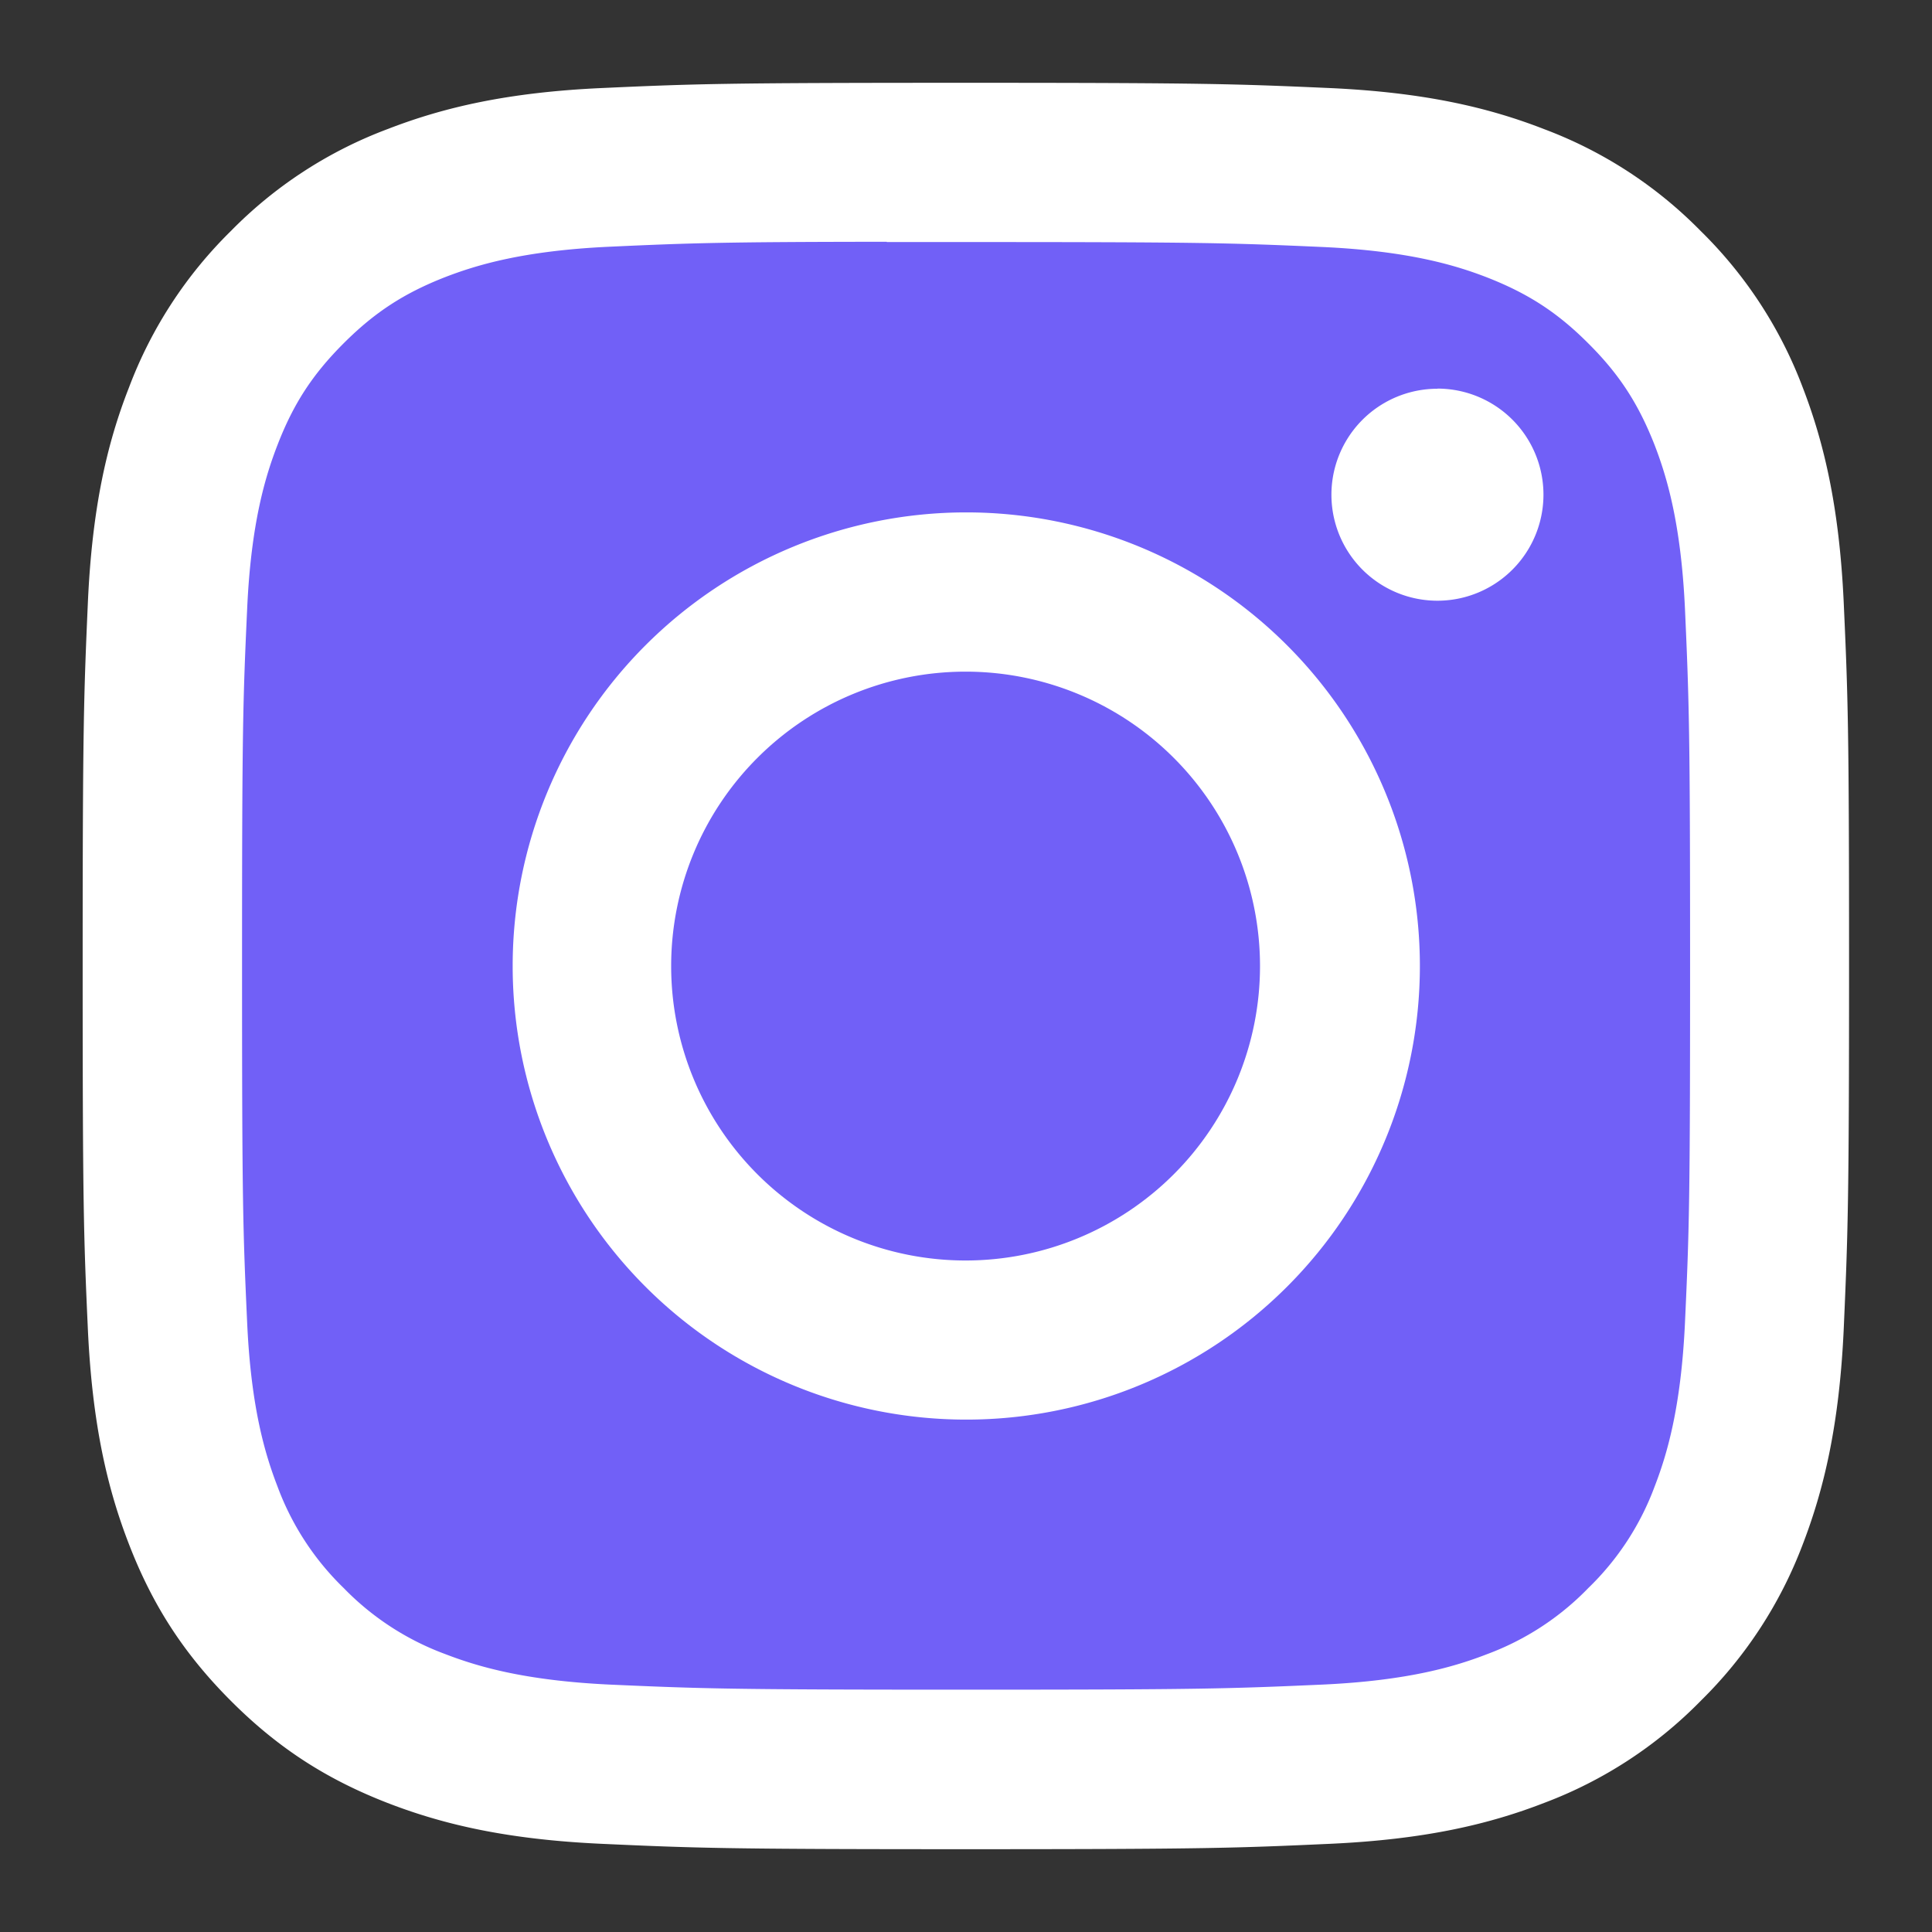
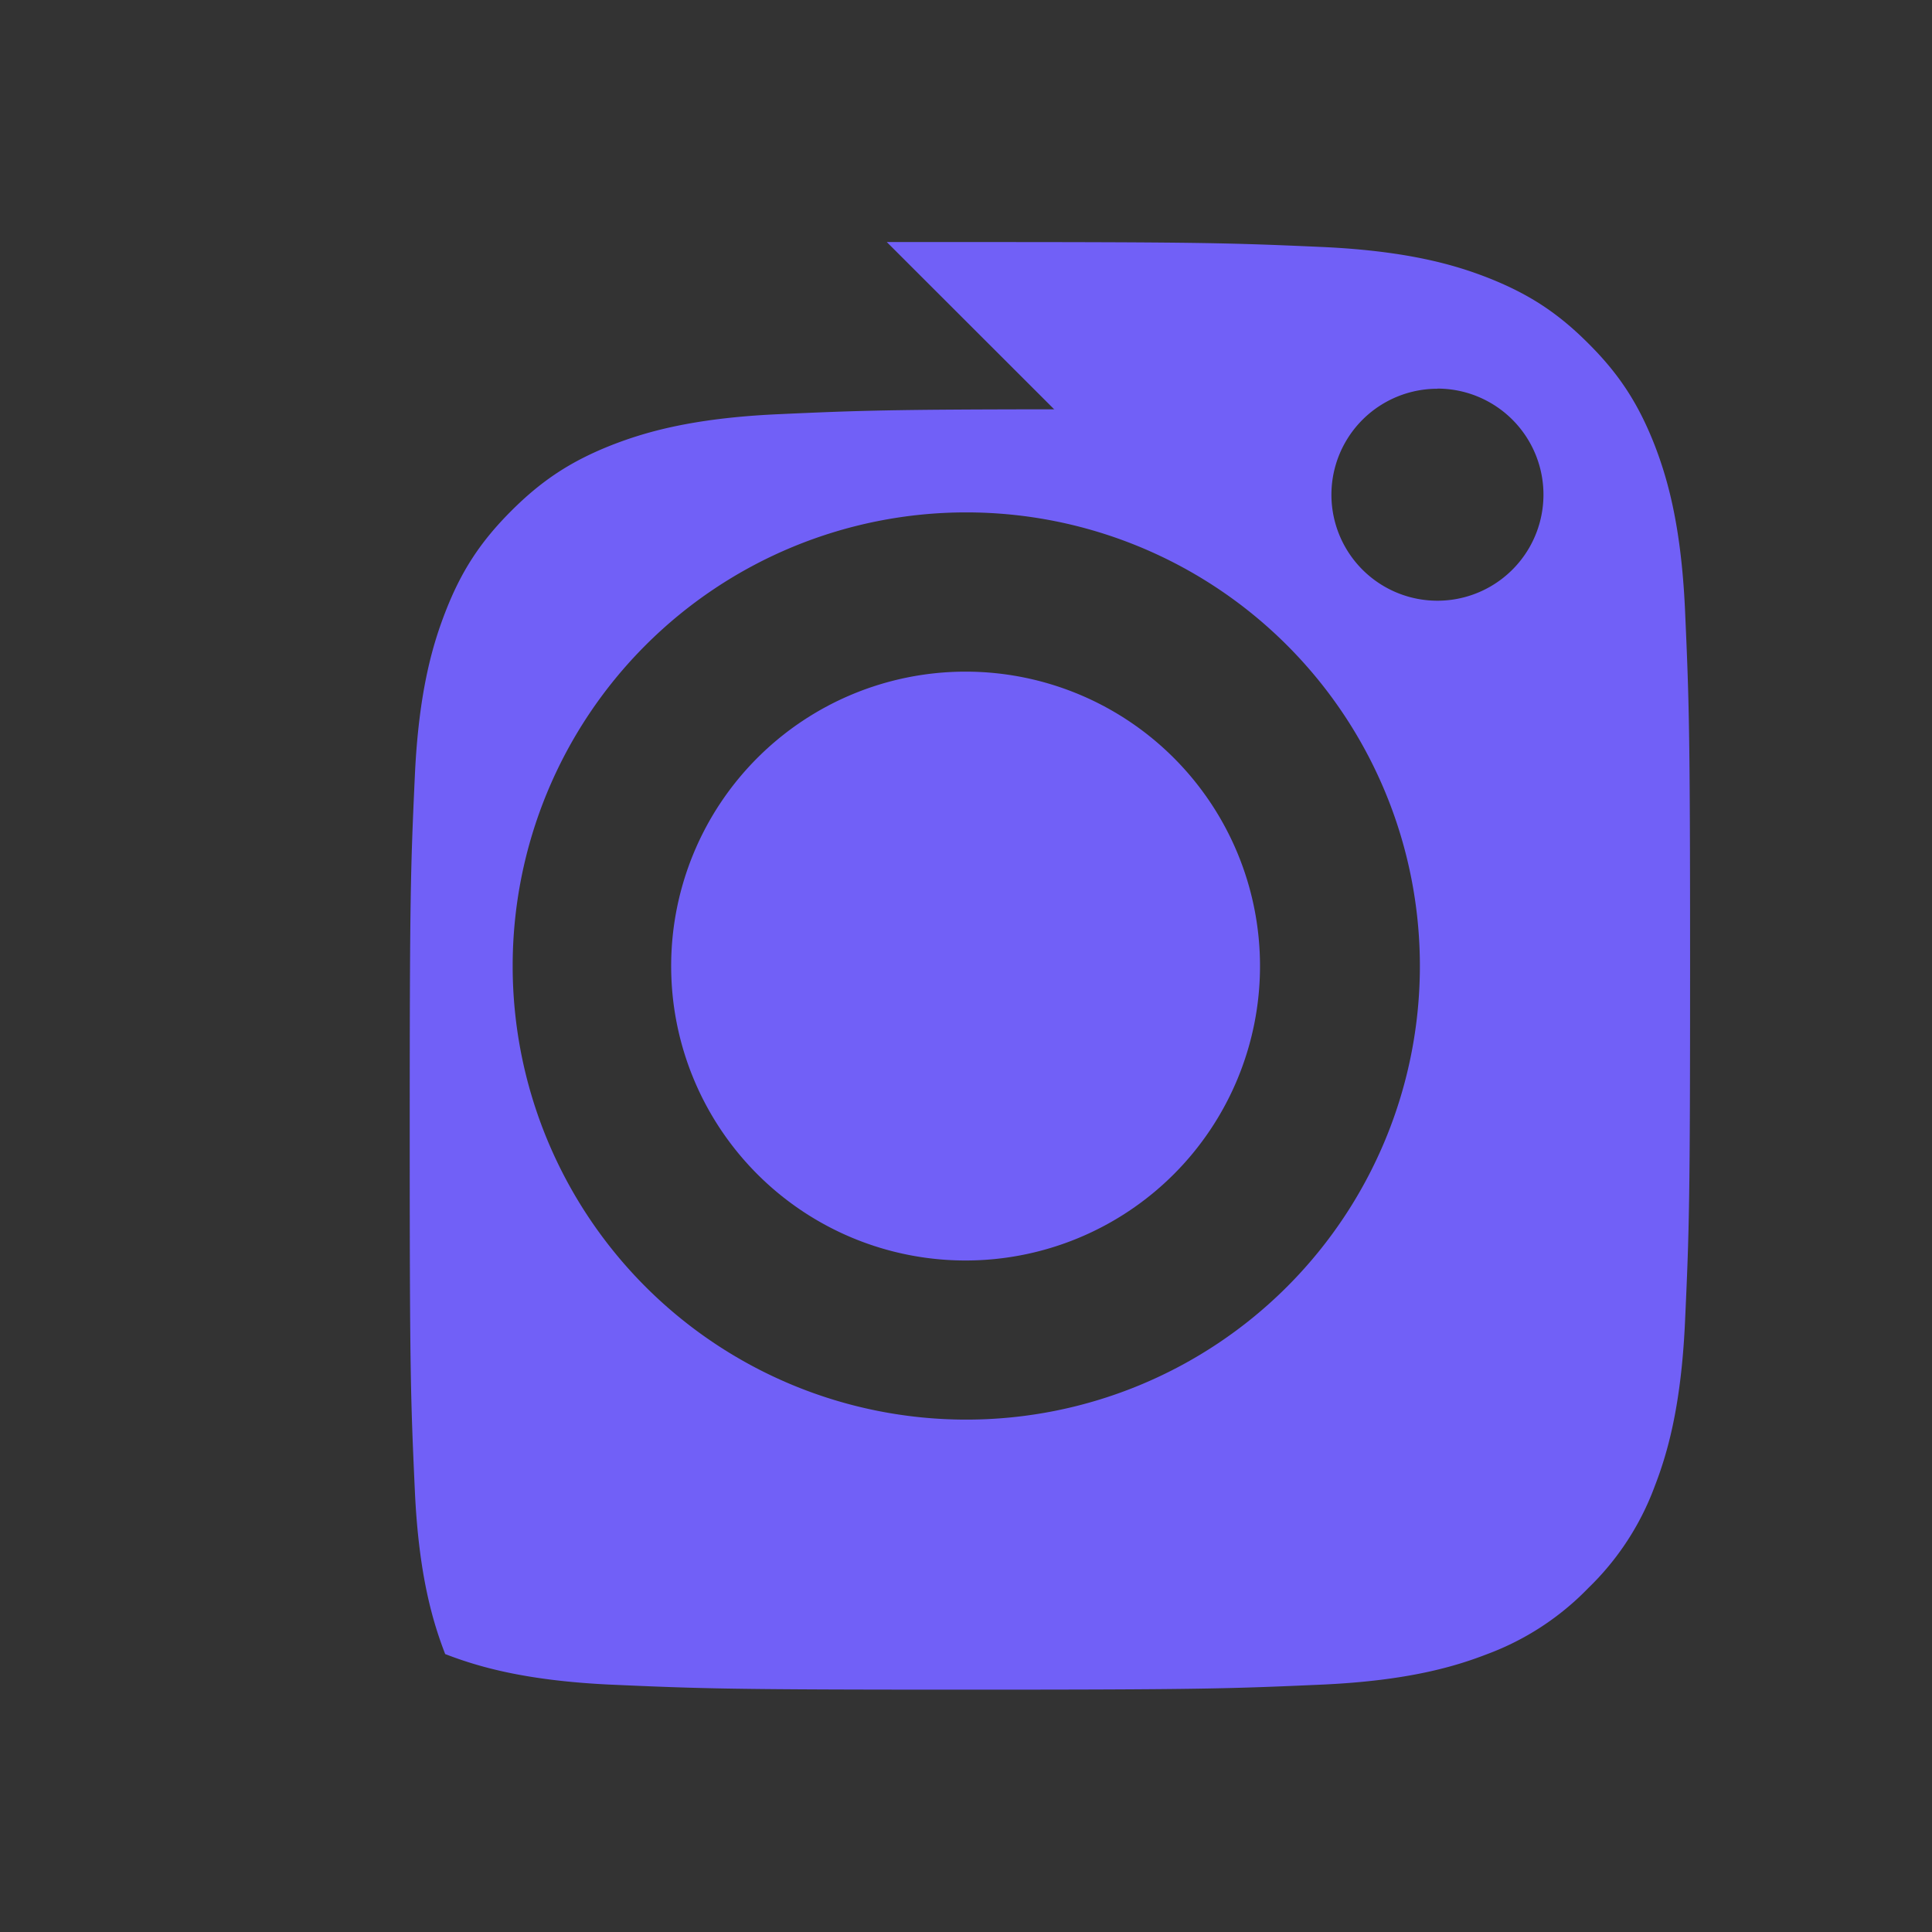
<svg xmlns="http://www.w3.org/2000/svg" width="14" height="14" fill="none">
  <rect width="100%" height="100%" fill="#333333" stroke="none" />
-   <path fill="#fff" d="M6.998.6C5.26.6 5.042.607 4.36.638c-.681.031-1.146.14-1.553.298a3.129 3.129 0 0 0-1.134.738 3.142 3.142 0 0 0-.738 1.133c-.16.407-.267.873-.298 1.554-.03.682-.038.9-.038 2.639 0 1.738.007 1.955.038 2.638.032.681.14 1.146.298 1.553.163.421.382.778.738 1.134.355.356.712.575 1.133.739.407.158.873.266 1.554.297.682.031.9.039 2.638.039 1.739 0 1.956-.008 2.639-.039.681-.031 1.147-.139 1.554-.297a3.13 3.13 0 0 0 1.133-.739 3.15 3.15 0 0 0 .739-1.133c.157-.408.265-.873.297-1.554.03-.683.039-.9.039-2.638s-.008-1.957-.039-2.64c-.032-.68-.14-1.146-.297-1.553a3.141 3.141 0 0 0-.739-1.133A3.128 3.128 0 0 0 11.19.936c-.408-.159-.874-.267-1.555-.298C8.952.608 8.735.6 6.996.6h.002Z" />
-   <path fill="#7160F7" fill-rule="evenodd" d="M6.426 1.754h.575c1.708 0 1.911.006 2.586.036.624.029.963.133 1.188.22.299.117.512.255.736.48.224.223.362.437.479.735.087.226.191.564.22 1.188.03.675.037.878.037 2.586 0 1.708-.006 1.91-.037 2.585-.029.624-.133.963-.22 1.188a1.979 1.979 0 0 1-.48.735 1.979 1.979 0 0 1-.735.48c-.225.087-.564.191-1.188.22-.675.03-.878.037-2.586.037-1.71 0-1.912-.007-2.587-.037-.624-.03-.962-.134-1.188-.221a1.982 1.982 0 0 1-.736-.479 1.983 1.983 0 0 1-.479-.735c-.087-.226-.192-.564-.22-1.188-.031-.675-.037-.878-.037-2.587s.006-1.91.037-2.585c.028-.624.133-.963.22-1.188.116-.3.255-.512.479-.736.224-.224.437-.363.736-.48.226-.087.564-.191 1.188-.22.59-.027.82-.035 2.012-.036v.002Zm3.99 1.063a.768.768 0 1 0 0 1.536.768.768 0 0 0 0-1.537ZM3.715 7a3.287 3.287 0 1 1 6.574 0 3.287 3.287 0 0 1-6.574 0Z" clip-rule="evenodd" />
+   <path fill="#7160F7" fill-rule="evenodd" d="M6.426 1.754h.575c1.708 0 1.911.006 2.586.036.624.029.963.133 1.188.22.299.117.512.255.736.48.224.223.362.437.479.735.087.226.191.564.22 1.188.03.675.037.878.037 2.586 0 1.708-.006 1.91-.037 2.585-.029.624-.133.963-.22 1.188a1.979 1.979 0 0 1-.48.735 1.979 1.979 0 0 1-.735.48c-.225.087-.564.191-1.188.22-.675.03-.878.037-2.586.037-1.71 0-1.912-.007-2.587-.037-.624-.03-.962-.134-1.188-.221c-.087-.226-.192-.564-.22-1.188-.031-.675-.037-.878-.037-2.587s.006-1.91.037-2.585c.028-.624.133-.963.22-1.188.116-.3.255-.512.479-.736.224-.224.437-.363.736-.48.226-.087.564-.191 1.188-.22.59-.027.82-.035 2.012-.036v.002Zm3.99 1.063a.768.768 0 1 0 0 1.536.768.768 0 0 0 0-1.537ZM3.715 7a3.287 3.287 0 1 1 6.574 0 3.287 3.287 0 0 1-6.574 0Z" clip-rule="evenodd" />
  <path fill="#7160F7" d="M6.997 4.867a2.133 2.133 0 1 1 0 4.267 2.133 2.133 0 0 1 0-4.267Z" />
</svg>